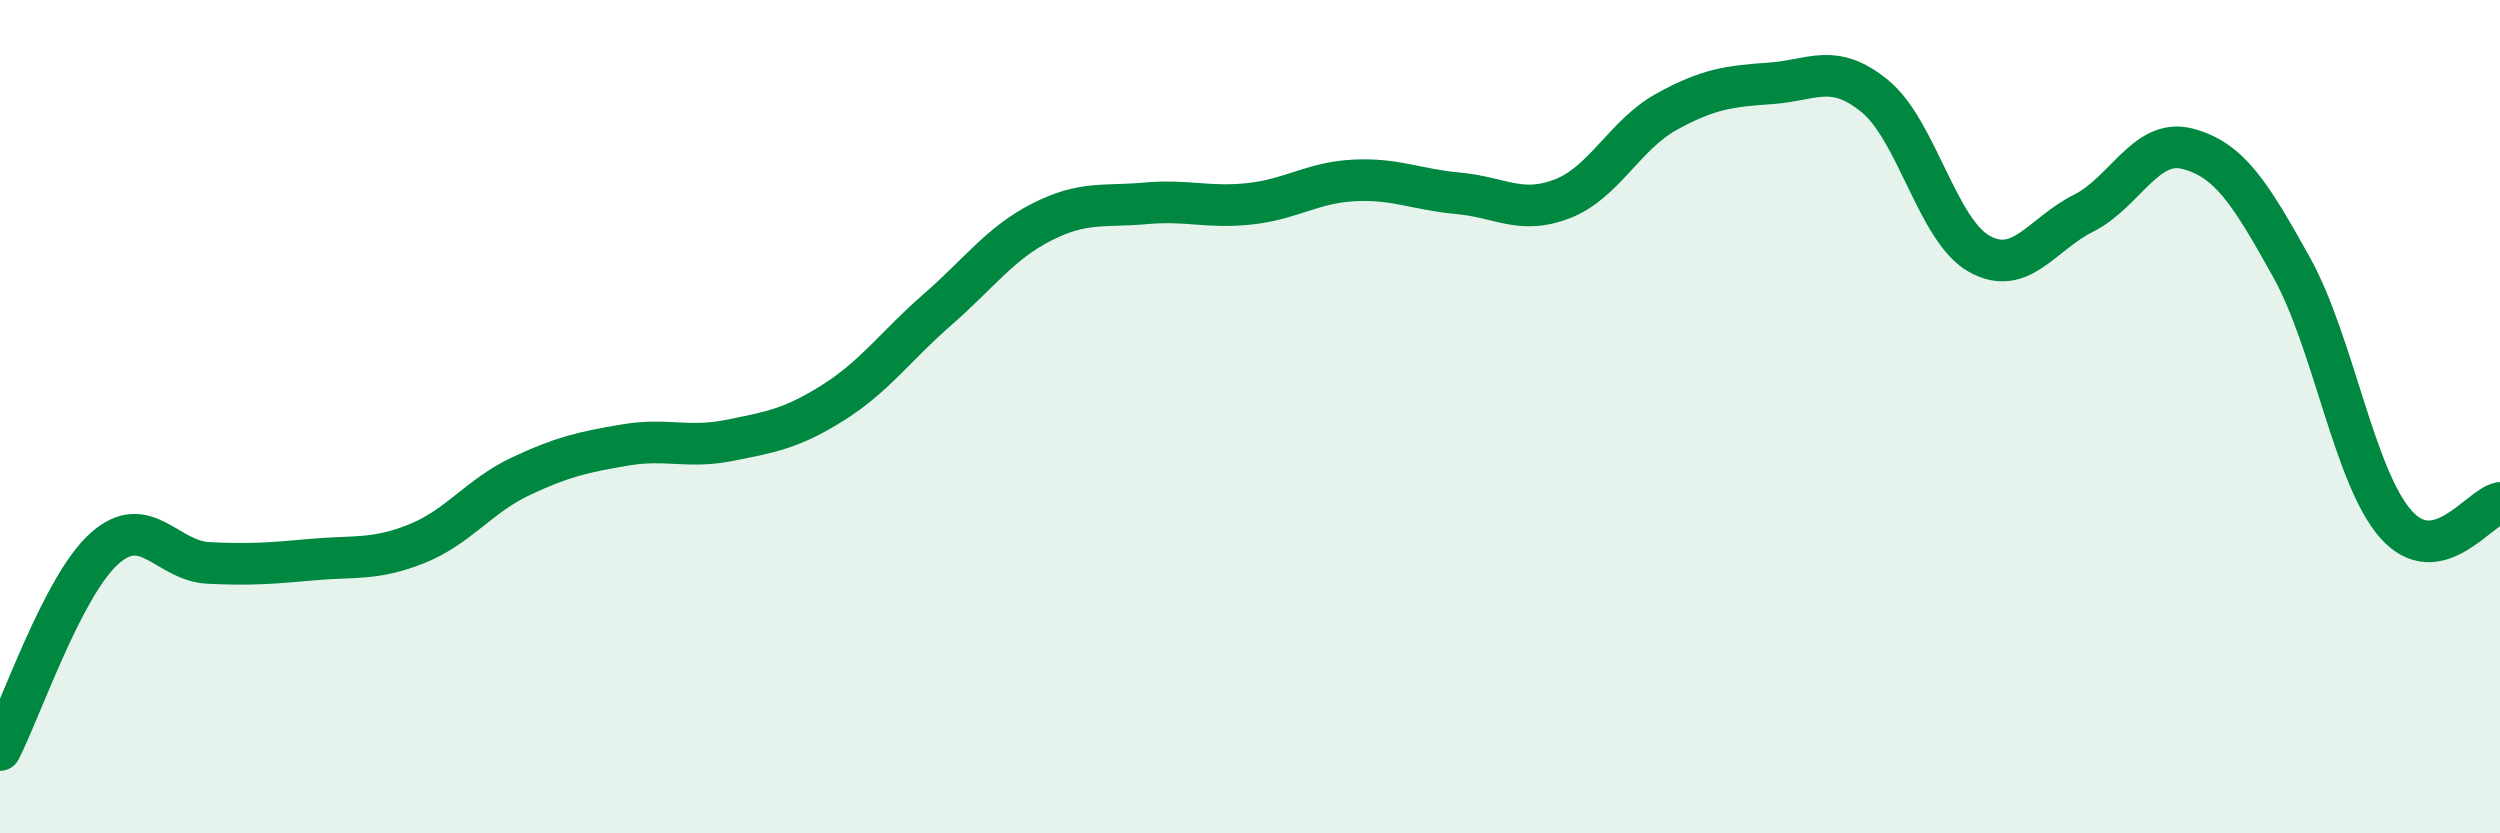
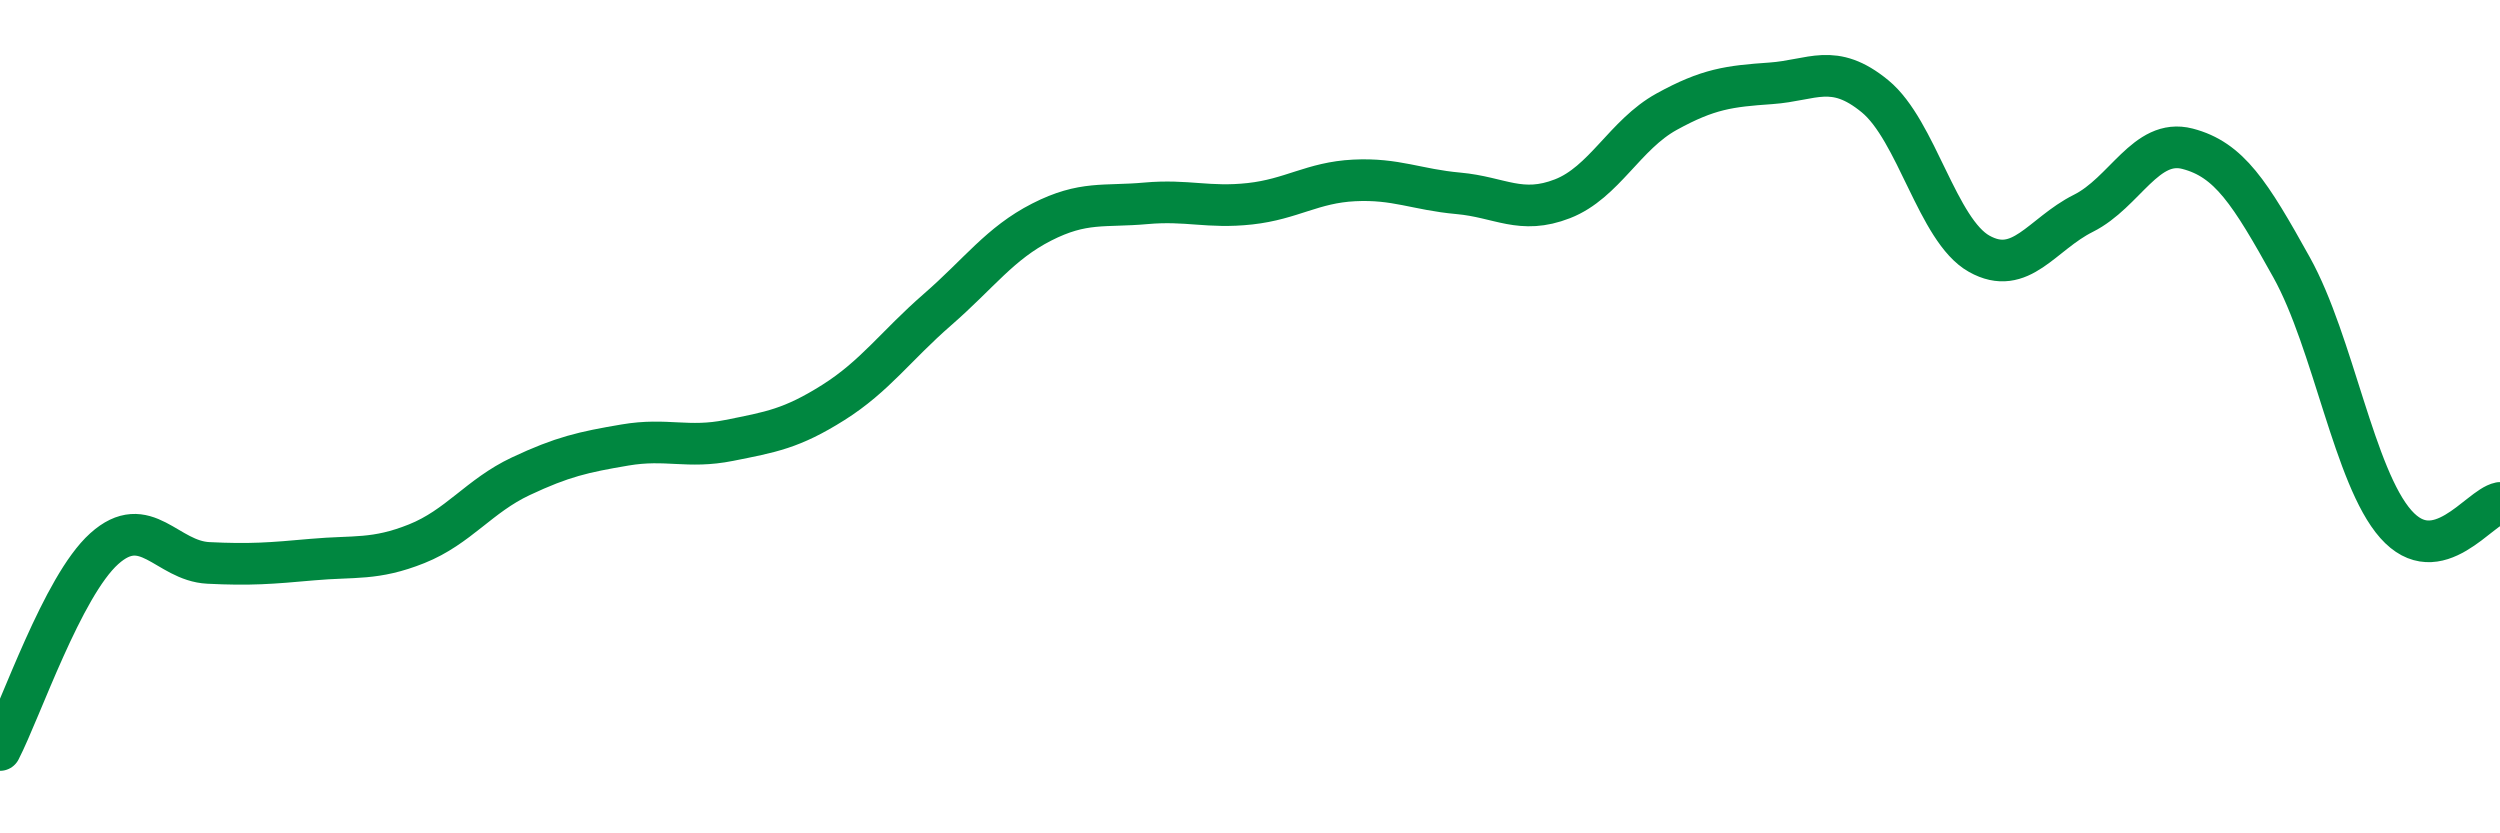
<svg xmlns="http://www.w3.org/2000/svg" width="60" height="20" viewBox="0 0 60 20">
-   <path d="M 0,18 C 0.5,17.03 1.5,14.07 2.5,13.17 C 3.5,12.27 4,13.46 5,13.51 C 6,13.56 6.5,13.52 7.5,13.43 C 8.5,13.34 9,13.45 10,13.05 C 11,12.65 11.5,11.9 12.5,11.43 C 13.5,10.96 14,10.85 15,10.68 C 16,10.51 16.5,10.77 17.5,10.57 C 18.5,10.37 19,10.29 20,9.66 C 21,9.03 21.5,8.3 22.5,7.43 C 23.5,6.56 24,5.84 25,5.33 C 26,4.82 26.5,4.97 27.5,4.88 C 28.5,4.79 29,5 30,4.89 C 31,4.78 31.5,4.38 32.5,4.33 C 33.5,4.28 34,4.55 35,4.64 C 36,4.73 36.5,5.16 37.5,4.77 C 38.5,4.38 39,3.23 40,2.68 C 41,2.13 41.5,2.07 42.5,2 C 43.5,1.93 44,1.49 45,2.31 C 46,3.13 46.5,5.53 47.5,6.09 C 48.5,6.65 49,5.62 50,5.12 C 51,4.62 51.5,3.31 52.5,3.57 C 53.5,3.83 54,4.62 55,6.42 C 56,8.22 56.5,11.45 57.5,12.58 C 58.5,13.71 59.5,12.17 60,12.07L60 20L0 20Z" fill="#008740" opacity="0.1" stroke-linecap="round" stroke-linejoin="round" />
  <path d="M 0,18 C 0.5,17.03 1.5,14.07 2.5,13.17 C 3.5,12.27 4,13.46 5,13.51 C 6,13.56 6.5,13.52 7.5,13.43 C 8.5,13.34 9,13.45 10,13.05 C 11,12.65 11.5,11.9 12.5,11.43 C 13.5,10.96 14,10.85 15,10.68 C 16,10.51 16.5,10.77 17.5,10.57 C 18.5,10.37 19,10.29 20,9.66 C 21,9.03 21.5,8.3 22.5,7.43 C 23.5,6.56 24,5.84 25,5.33 C 26,4.82 26.5,4.97 27.5,4.88 C 28.5,4.79 29,5 30,4.89 C 31,4.78 31.5,4.38 32.5,4.33 C 33.5,4.28 34,4.55 35,4.64 C 36,4.73 36.5,5.16 37.5,4.77 C 38.5,4.38 39,3.23 40,2.68 C 41,2.13 41.5,2.07 42.5,2 C 43.5,1.93 44,1.49 45,2.31 C 46,3.13 46.5,5.53 47.5,6.09 C 48.5,6.65 49,5.62 50,5.12 C 51,4.62 51.5,3.31 52.5,3.57 C 53.5,3.83 54,4.62 55,6.42 C 56,8.22 56.5,11.45 57.5,12.58 C 58.5,13.71 59.5,12.17 60,12.07" stroke="#008740" stroke-width="1" fill="none" stroke-linecap="round" stroke-linejoin="round" />
</svg>